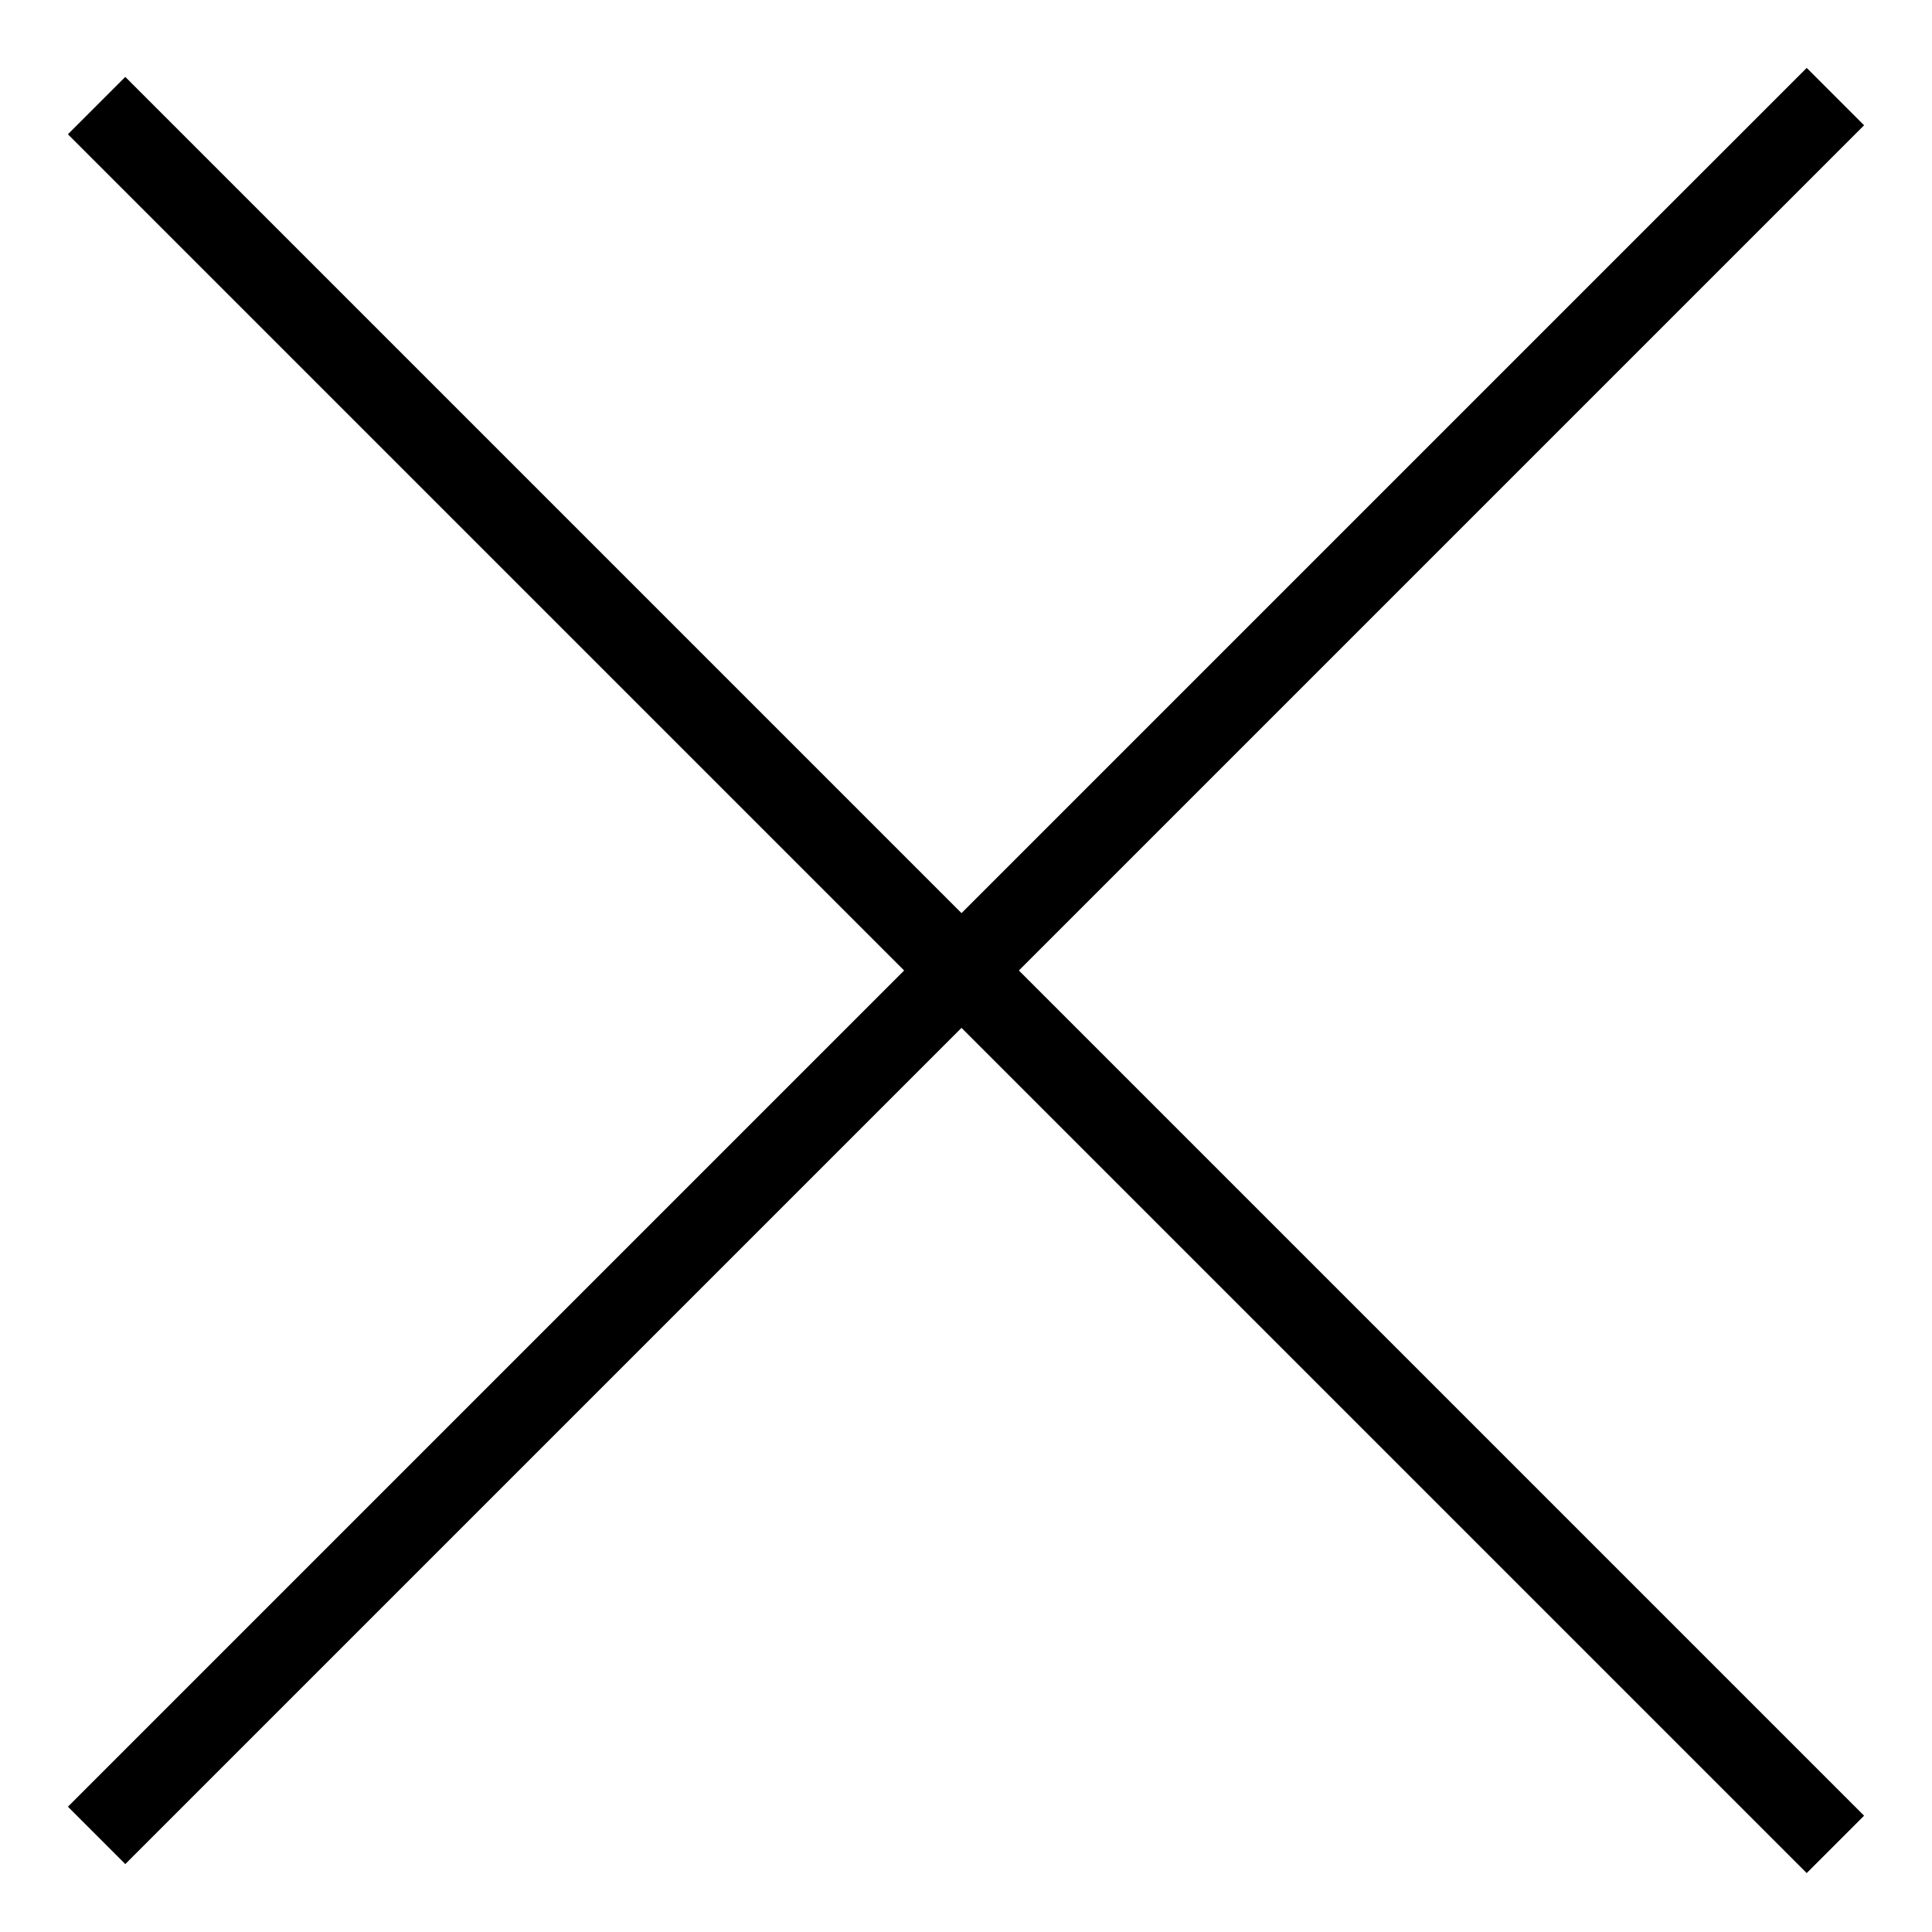
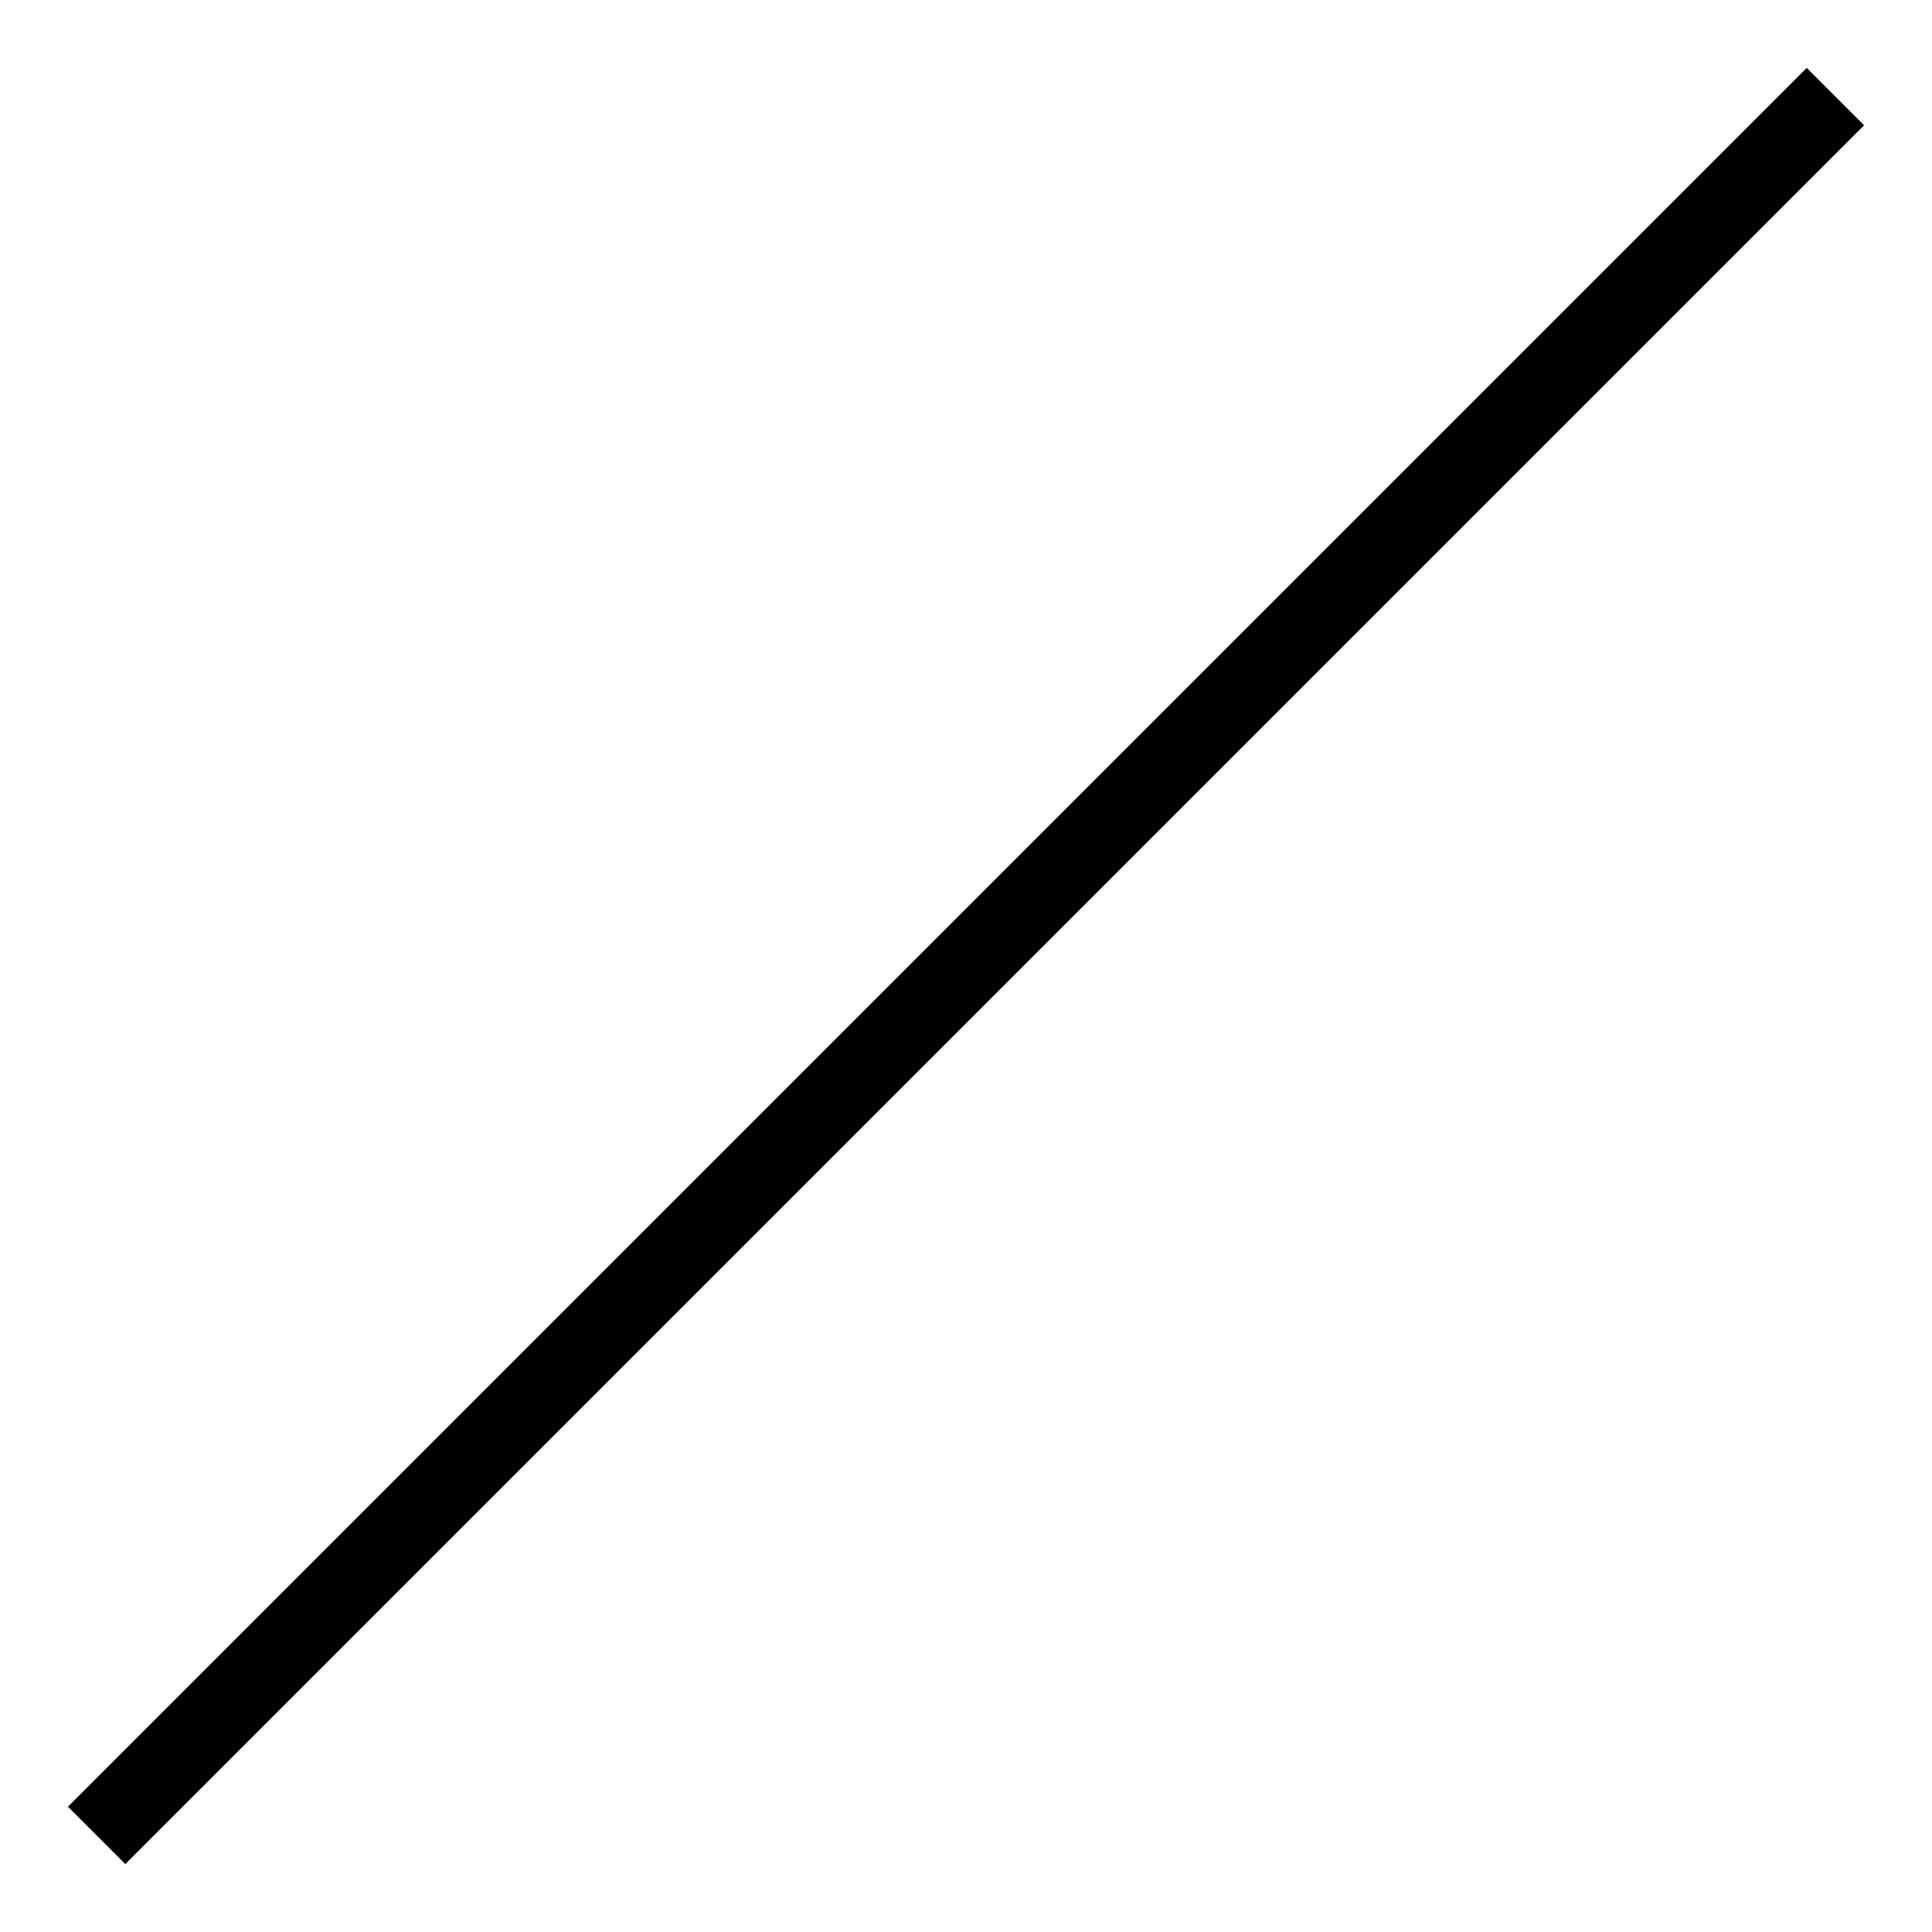
<svg xmlns="http://www.w3.org/2000/svg" width="20" height="20" viewBox="0 0 20 20" fill="none">
-   <path d="M1 1.093L19 19.093" stroke="black" stroke-width="0.84" />
  <path d="M1 19L19 1" stroke="black" stroke-width="0.84" />
</svg>